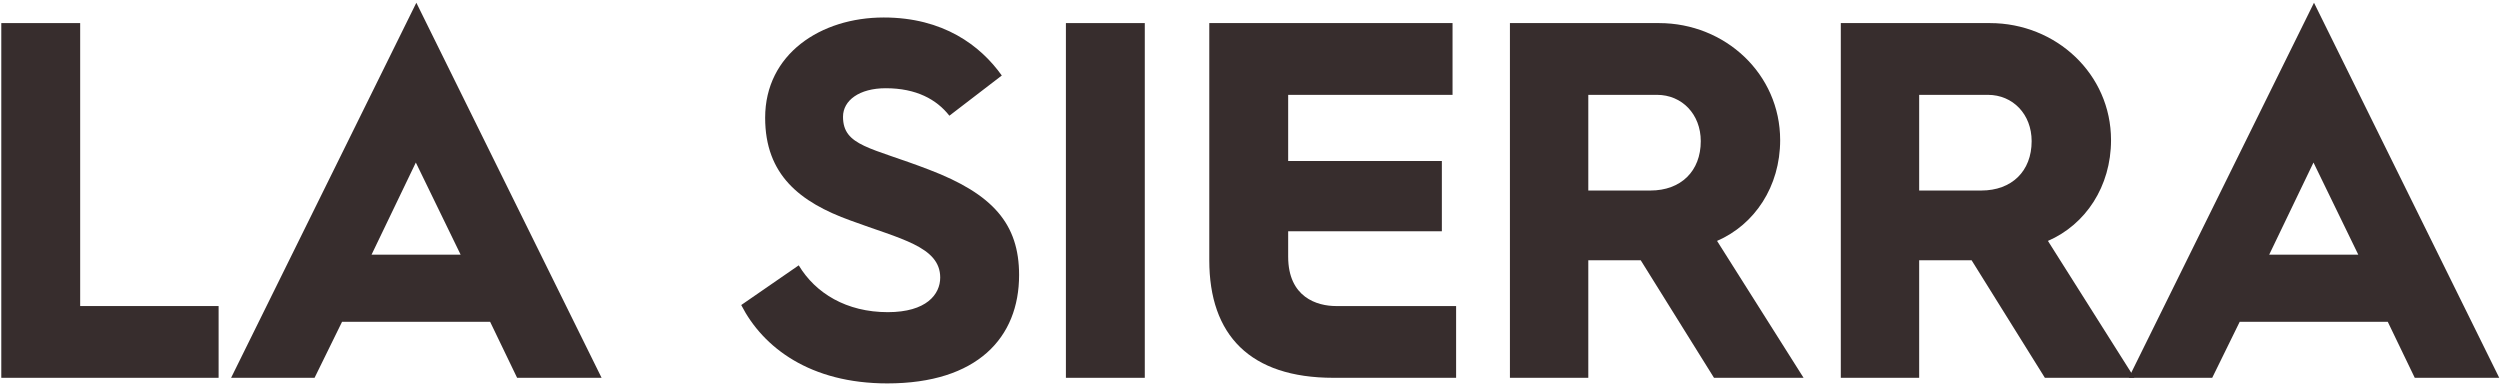
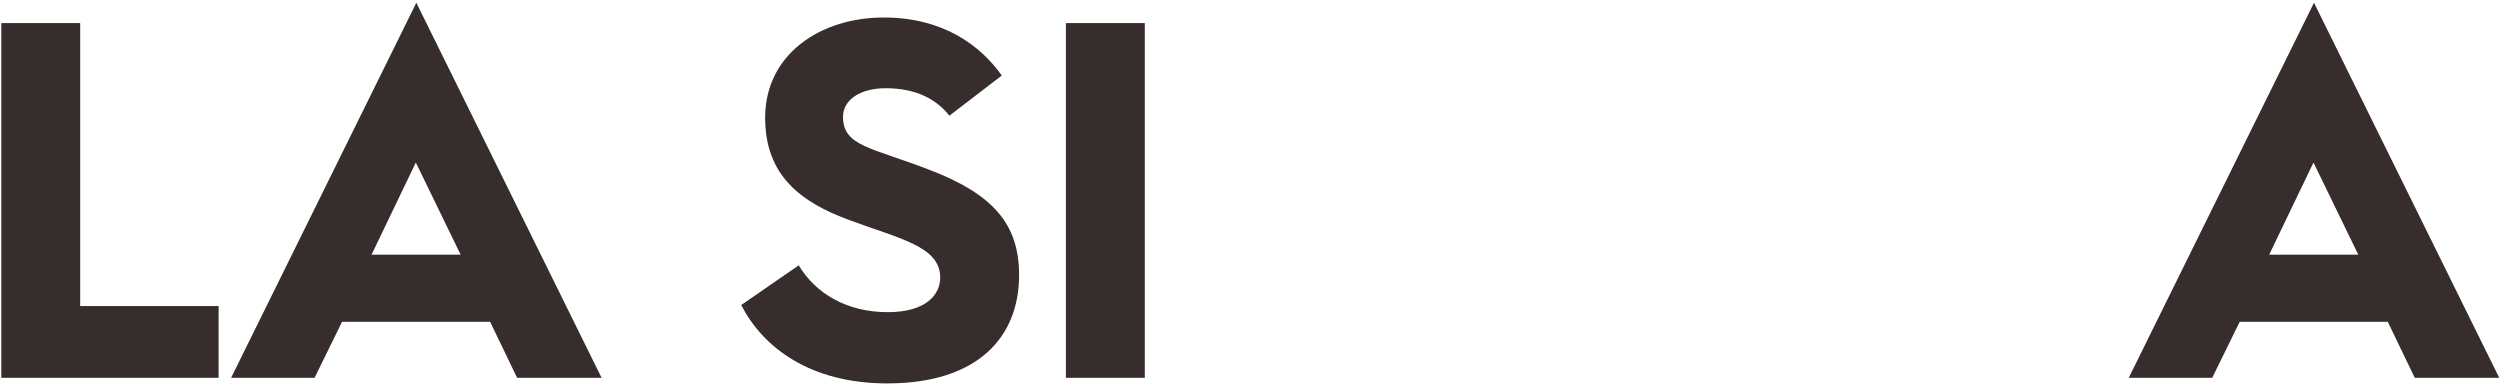
<svg xmlns="http://www.w3.org/2000/svg" fill="none" viewBox="0 0 847 130" height="130" width="847">
  <path fill="#372D2D" d="M721.22 128L783.981 0.927L846.742 128H818.12L808.982 109.034H758.808L749.497 128H721.22ZM768.808 86.274H798.982L783.809 55.066L768.808 86.274Z" />
-   <path fill="#372D2D" d="M623.663 128V7.823H674.182C696.597 7.823 715.218 25.065 715.218 47.48C715.218 63.17 706.597 76.102 693.838 81.619L723.149 128H692.804L667.975 88.171H667.63H650.216V128H623.663ZM650.216 64.549H671.251C681.596 64.549 688.321 57.998 688.321 47.825C688.321 38.686 681.941 32.135 673.492 32.135H650.216V64.549Z" />
-   <path fill="#372D2D" d="M511.563 128V7.823H562.082C584.497 7.823 603.118 25.065 603.118 47.48C603.118 63.17 594.497 76.102 581.738 81.619L611.049 128H580.703L555.875 88.171H555.53H538.116V128H511.563ZM538.116 64.549H559.151C569.496 64.549 576.221 57.998 576.221 47.825C576.221 38.686 569.841 32.135 561.392 32.135H538.116V64.549Z" />
-   <path fill="#372D2D" d="M409.706 88.171V7.823H492.123V32.135H436.431V54.549H488.502V78.343H436.431V86.964C436.431 100.758 446.259 103.689 452.639 103.689H493.33V128H451.777C423.5 128 409.706 113.517 409.706 88.171Z" />
  <path fill="#372D2D" d="M361.129 128V7.823H387.854V128H361.129Z" />
  <path fill="#372D2D" d="M251.128 103.344L270.611 89.895C276.301 99.378 286.819 105.758 300.785 105.758C313.889 105.758 318.544 99.723 318.544 94.033C318.544 83.516 304.923 80.93 288.198 74.722C270.956 68.515 259.232 59.205 259.232 39.894C259.232 18.341 278.025 5.927 299.406 5.927C319.579 5.927 332.165 15.41 339.407 25.583L321.648 39.204C317.337 33.686 310.44 29.893 300.095 29.893C291.129 29.893 285.612 34.031 285.612 39.549C285.612 49.549 295.095 49.894 314.751 57.48C336.476 65.757 345.269 75.929 345.269 93.171C345.269 114.379 331.131 129.897 300.612 129.897C274.577 129.897 258.542 117.827 251.128 103.344Z" />
  <path fill="#372D2D" d="M78.296 128L141.057 0.927L203.818 128H175.196L166.058 109.034H115.883L106.573 128H78.296ZM125.884 86.274H156.057L140.884 55.066L125.884 86.274Z" />
  <path fill="#372D2D" d="M0.439 128V7.823H27.164V103.689H74.062V128H0.439Z" />
</svg>